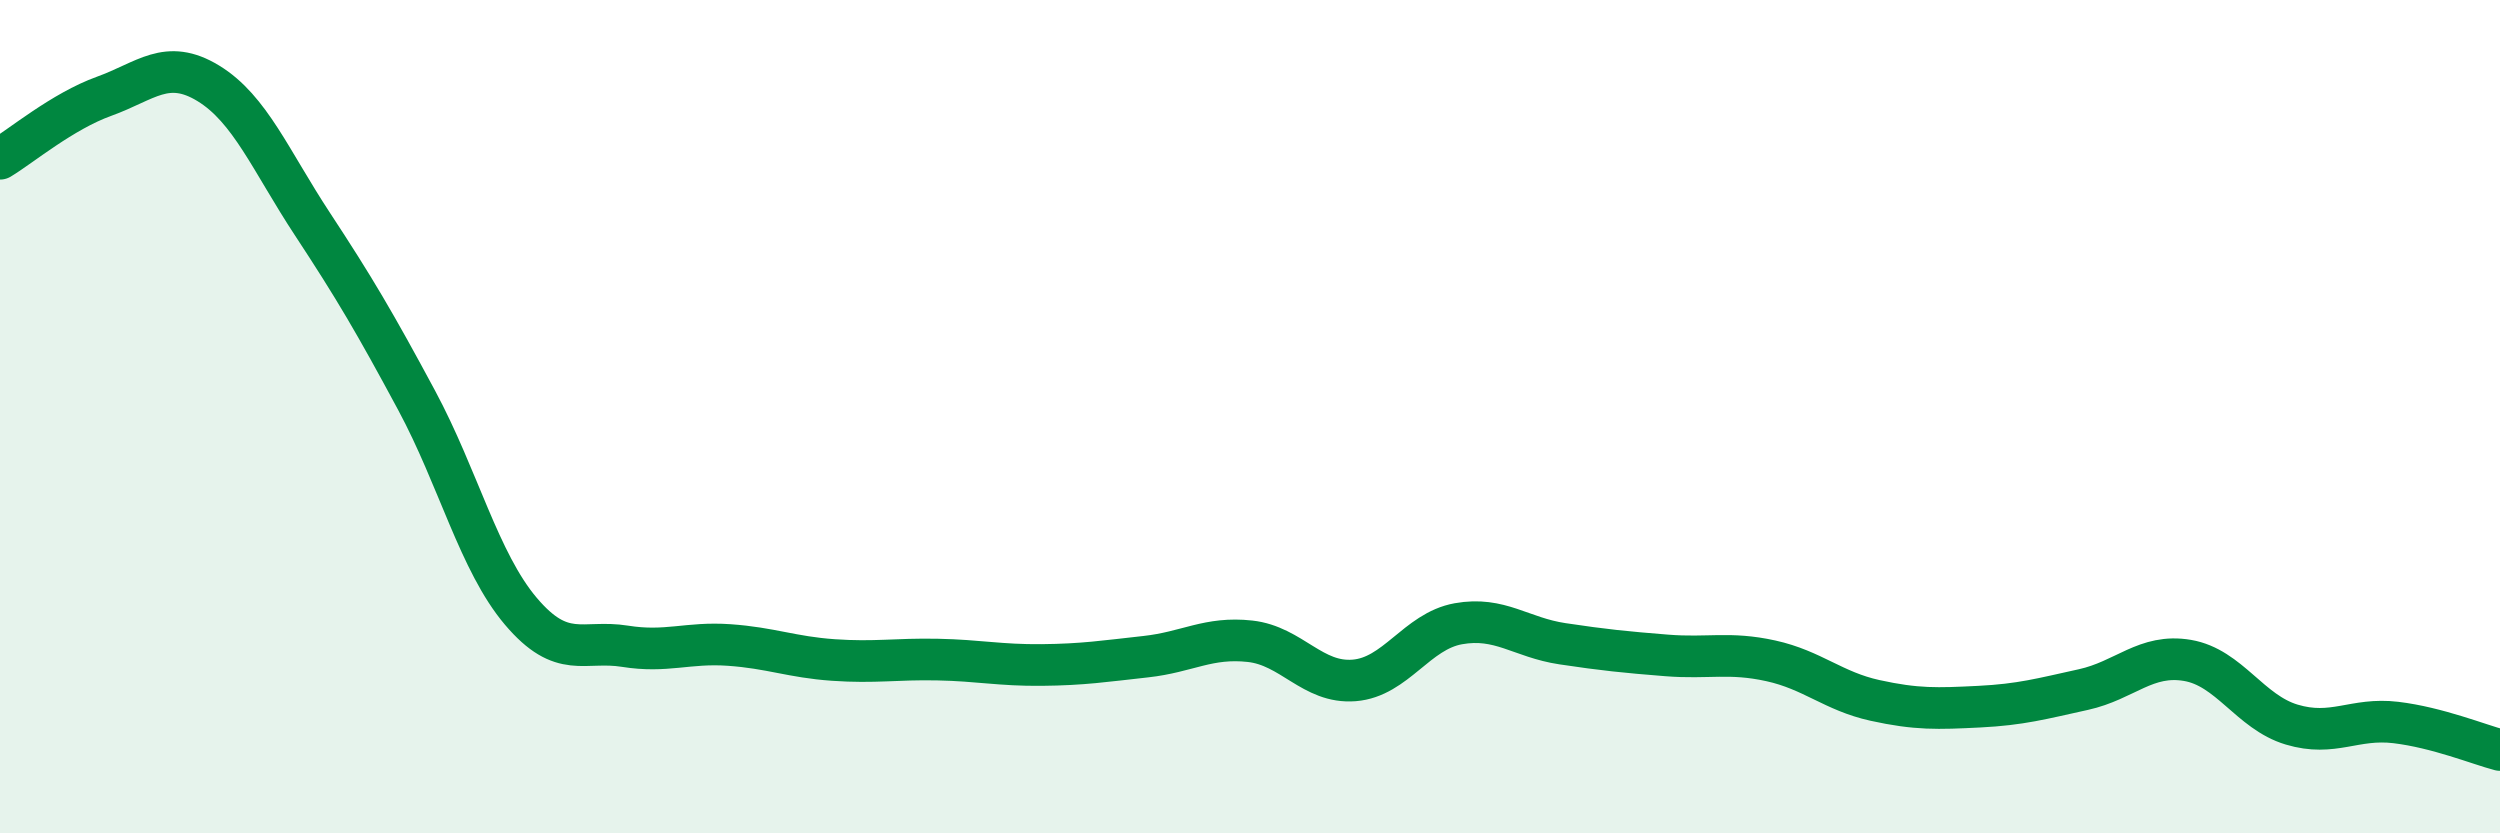
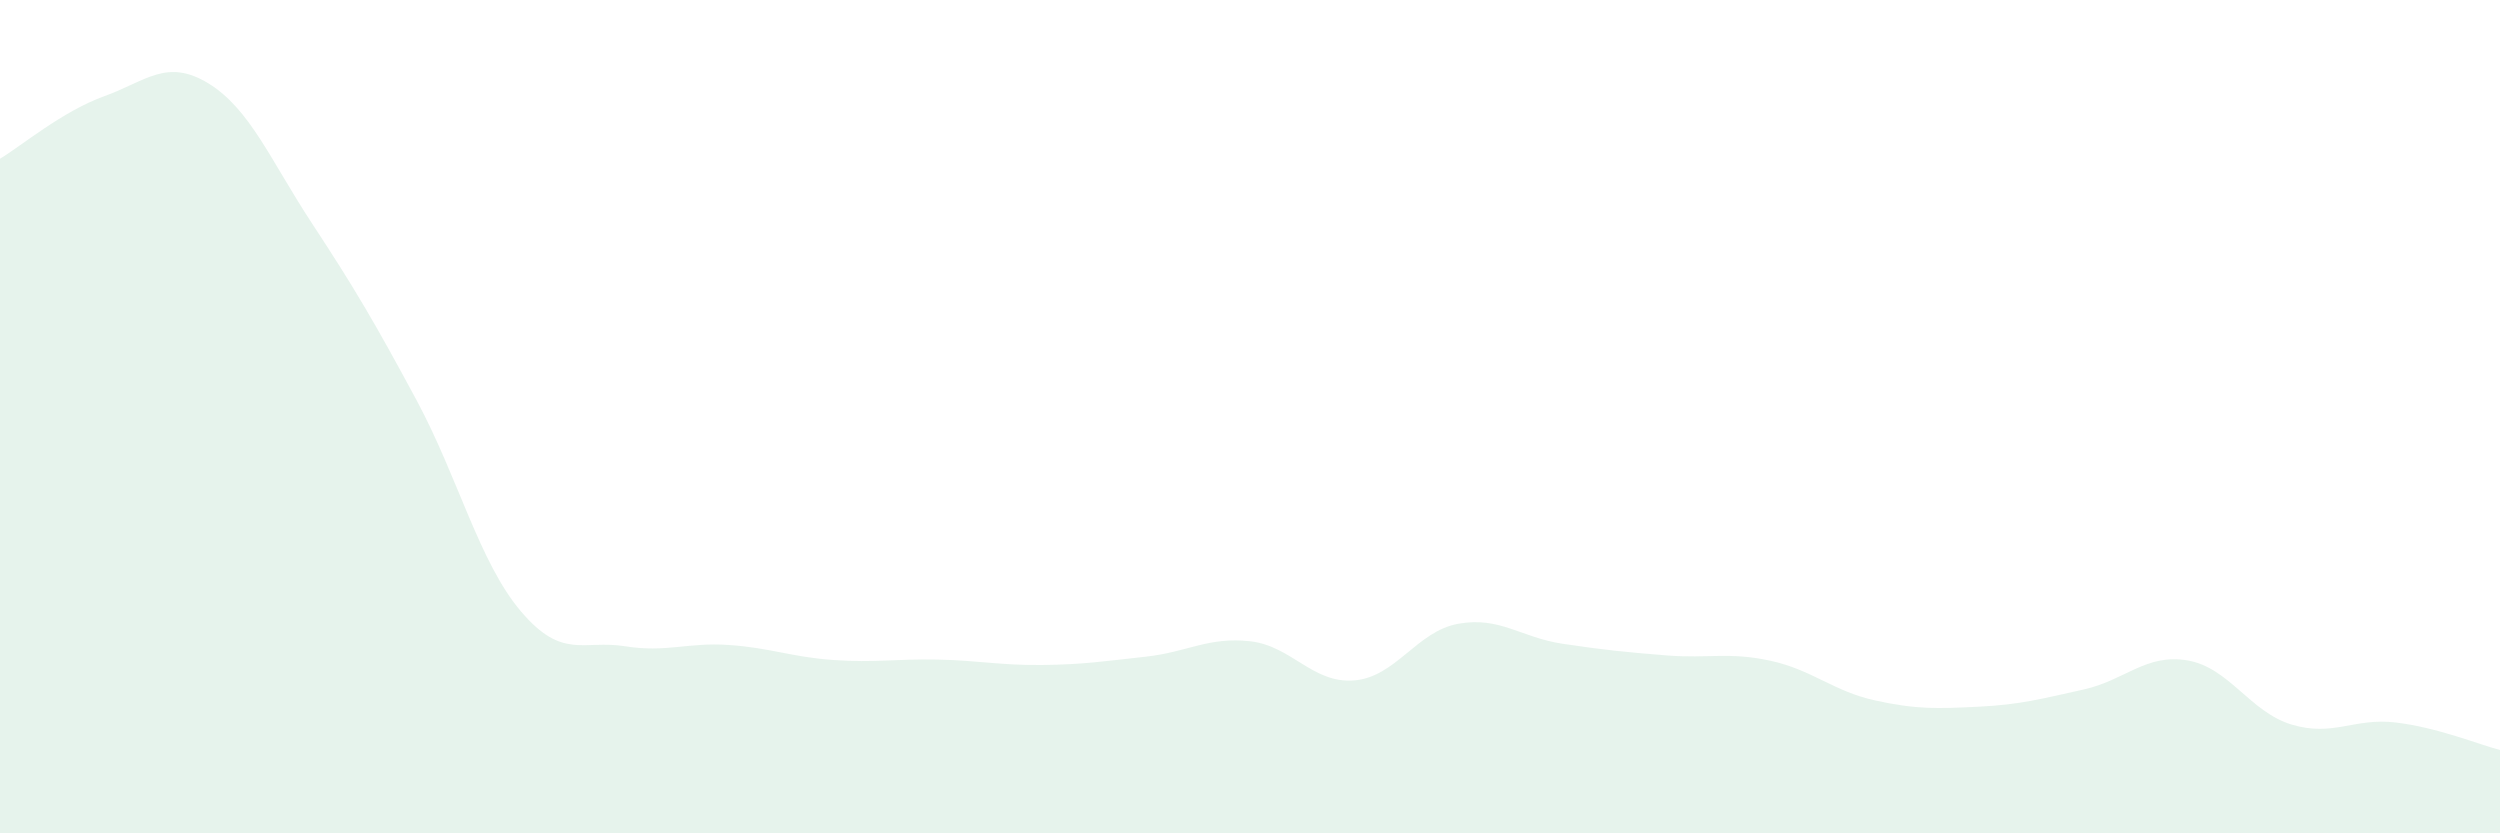
<svg xmlns="http://www.w3.org/2000/svg" width="60" height="20" viewBox="0 0 60 20">
  <path d="M 0,3.81 C 0.5,3.51 1.5,2.67 2.5,2.31 C 3.5,1.95 4,1.39 5,2 C 6,2.61 6.5,3.86 7.5,5.38 C 8.5,6.9 9,7.75 10,9.61 C 11,11.47 11.5,13.49 12.5,14.67 C 13.5,15.85 14,15.35 15,15.51 C 16,15.67 16.5,15.41 17.5,15.48 C 18.5,15.55 19,15.77 20,15.84 C 21,15.91 21.5,15.81 22.5,15.83 C 23.5,15.85 24,15.97 25,15.96 C 26,15.95 26.5,15.87 27.5,15.76 C 28.5,15.65 29,15.28 30,15.39 C 31,15.5 31.5,16.41 32.5,16.33 C 33.5,16.25 34,15.15 35,14.97 C 36,14.79 36.5,15.3 37.5,15.45 C 38.5,15.6 39,15.65 40,15.73 C 41,15.81 41.5,15.64 42.5,15.86 C 43.5,16.08 44,16.59 45,16.81 C 46,17.03 46.5,17.01 47.5,16.96 C 48.5,16.91 49,16.77 50,16.55 C 51,16.33 51.5,15.68 52.5,15.85 C 53.5,16.02 54,17.09 55,17.39 C 56,17.69 56.5,17.22 57.5,17.34 C 58.5,17.46 59.5,17.87 60,18L60 20L0 20Z" fill="#008740" opacity="0.1" stroke-linecap="round" stroke-linejoin="round" />
-   <path d="M 0,3.81 C 0.5,3.51 1.5,2.67 2.5,2.31 C 3.5,1.95 4,1.39 5,2 C 6,2.61 6.5,3.86 7.5,5.38 C 8.5,6.9 9,7.75 10,9.61 C 11,11.47 11.5,13.49 12.5,14.67 C 13.5,15.85 14,15.35 15,15.51 C 16,15.67 16.5,15.41 17.5,15.48 C 18.5,15.55 19,15.77 20,15.84 C 21,15.91 21.5,15.81 22.5,15.83 C 23.5,15.85 24,15.97 25,15.96 C 26,15.95 26.5,15.87 27.5,15.76 C 28.5,15.65 29,15.28 30,15.39 C 31,15.5 31.5,16.41 32.5,16.33 C 33.5,16.25 34,15.15 35,14.97 C 36,14.79 36.5,15.3 37.5,15.45 C 38.5,15.6 39,15.65 40,15.73 C 41,15.81 41.5,15.64 42.5,15.86 C 43.5,16.08 44,16.59 45,16.81 C 46,17.03 46.5,17.01 47.5,16.96 C 48.5,16.91 49,16.77 50,16.55 C 51,16.33 51.5,15.68 52.5,15.85 C 53.5,16.02 54,17.09 55,17.39 C 56,17.69 56.5,17.22 57.5,17.34 C 58.5,17.46 59.5,17.87 60,18" stroke="#008740" stroke-width="1" fill="none" stroke-linecap="round" stroke-linejoin="round" />
</svg>